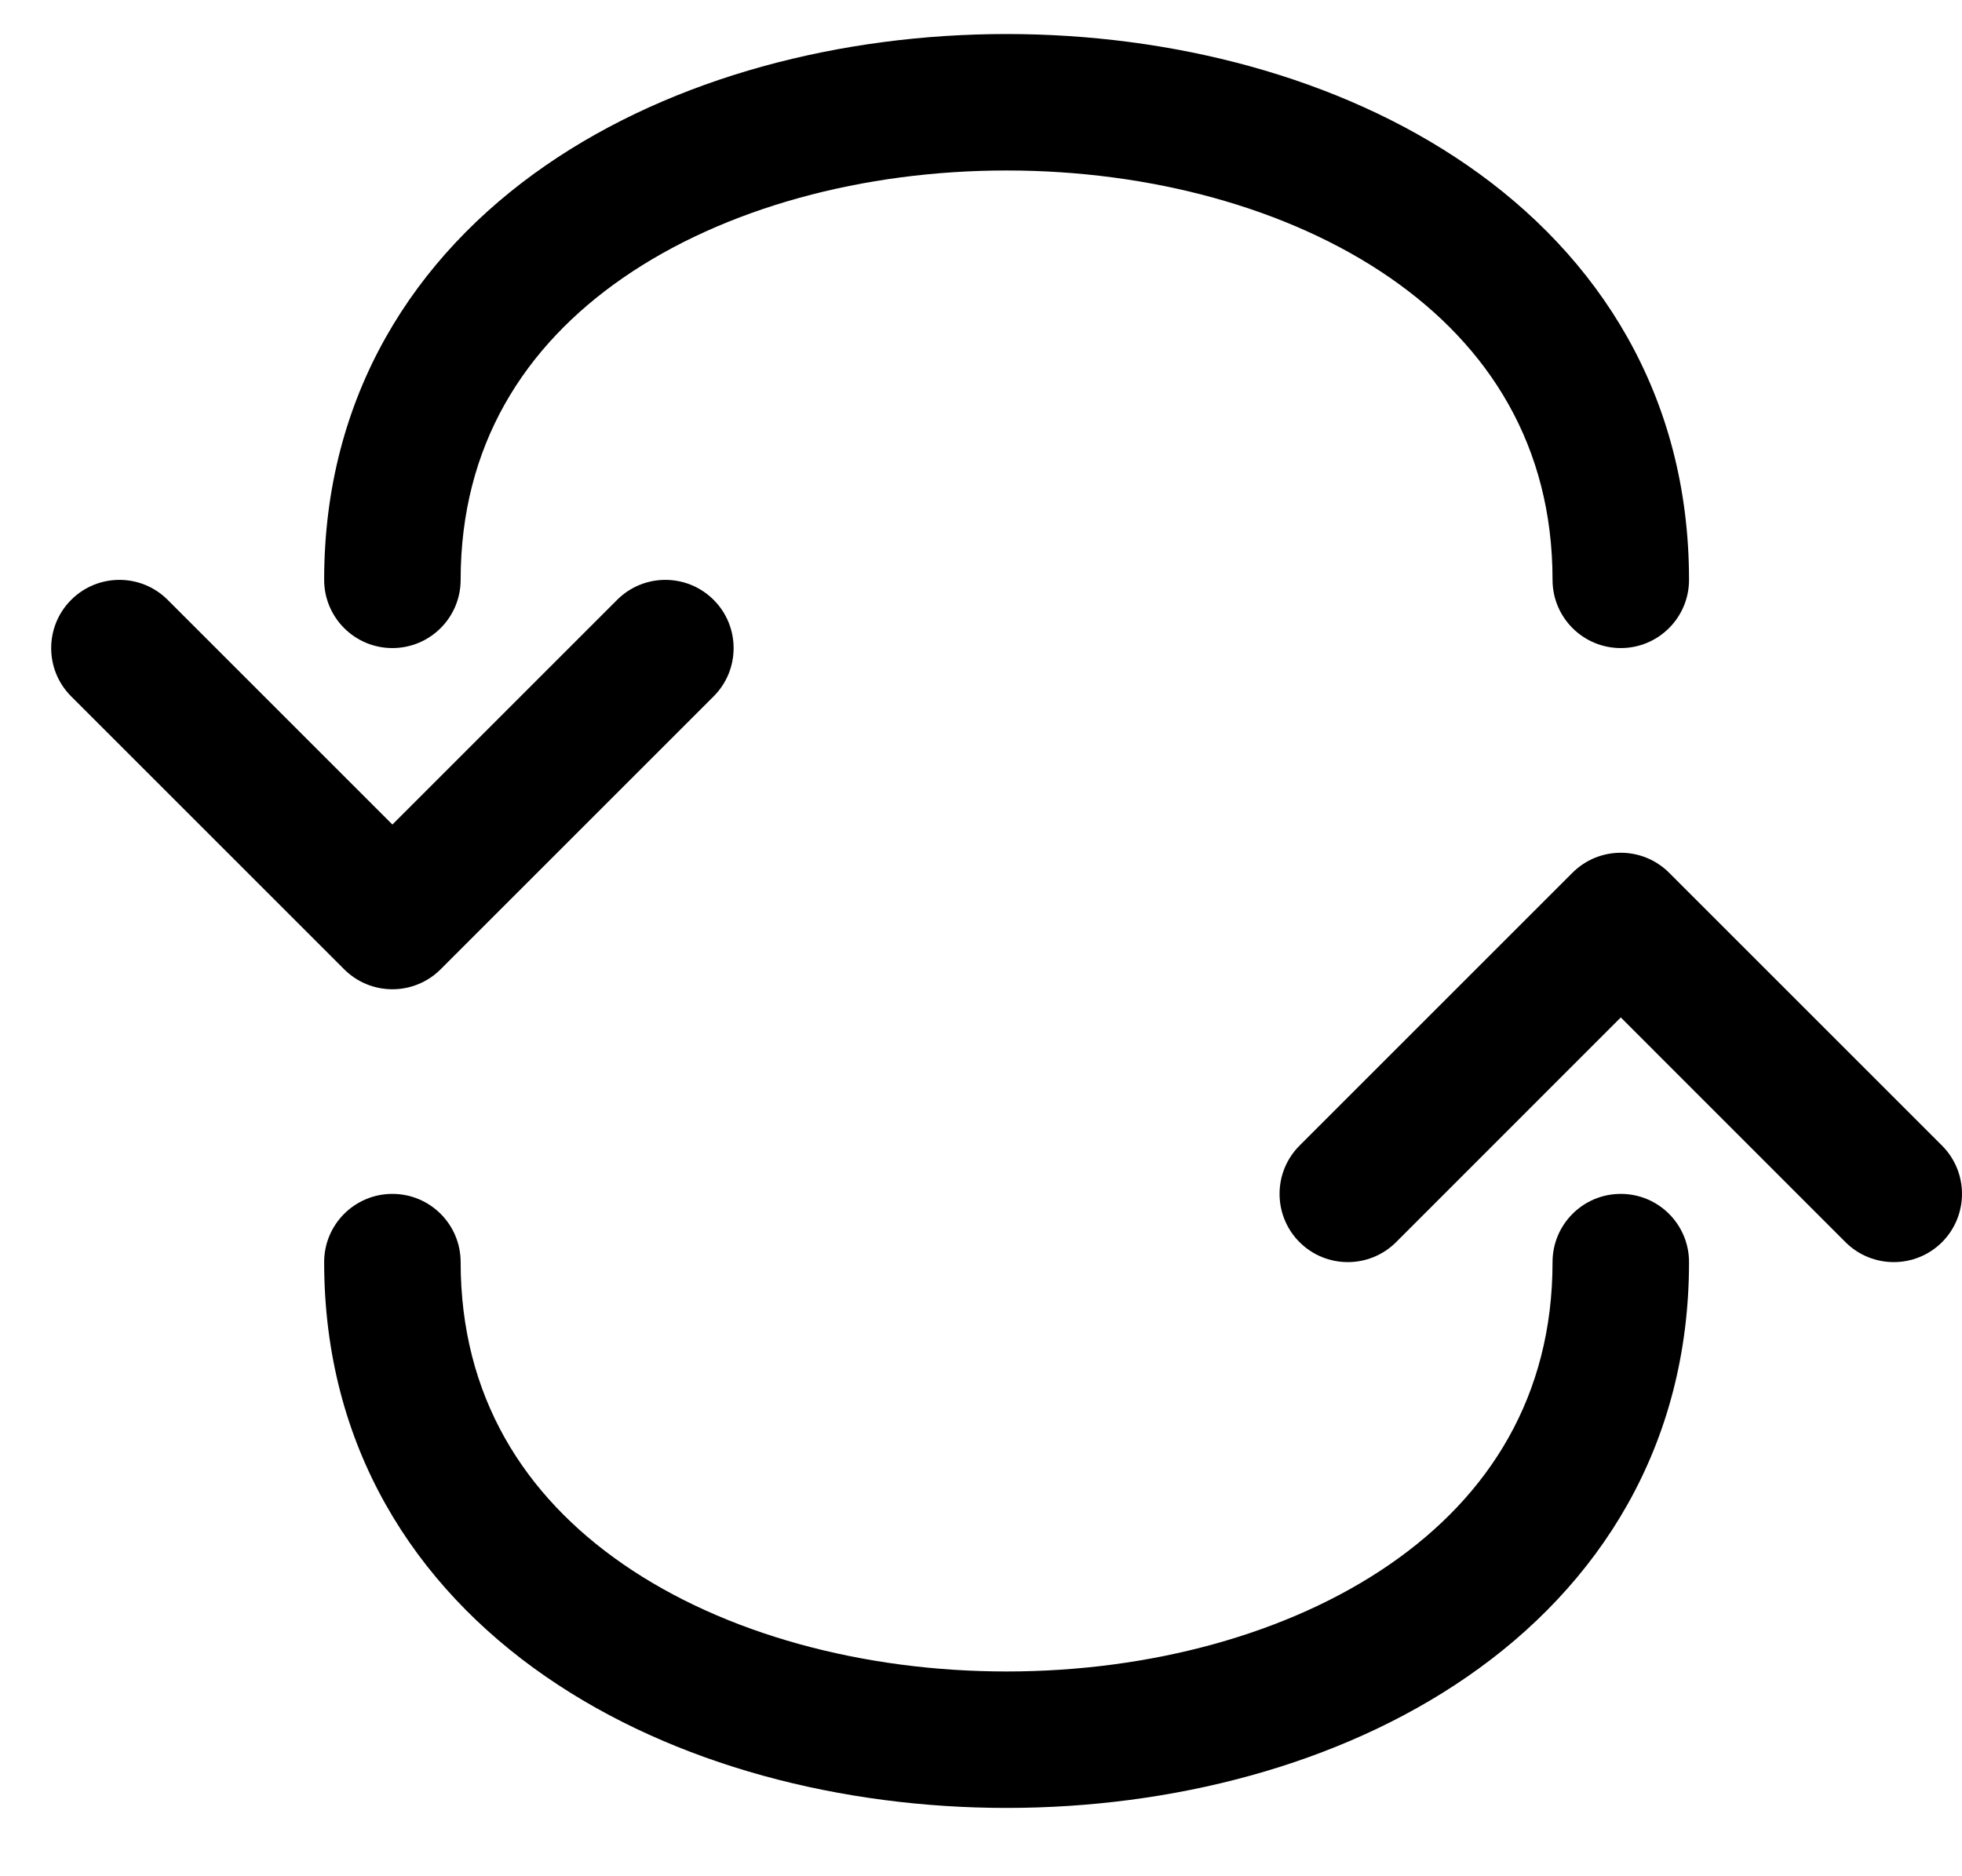
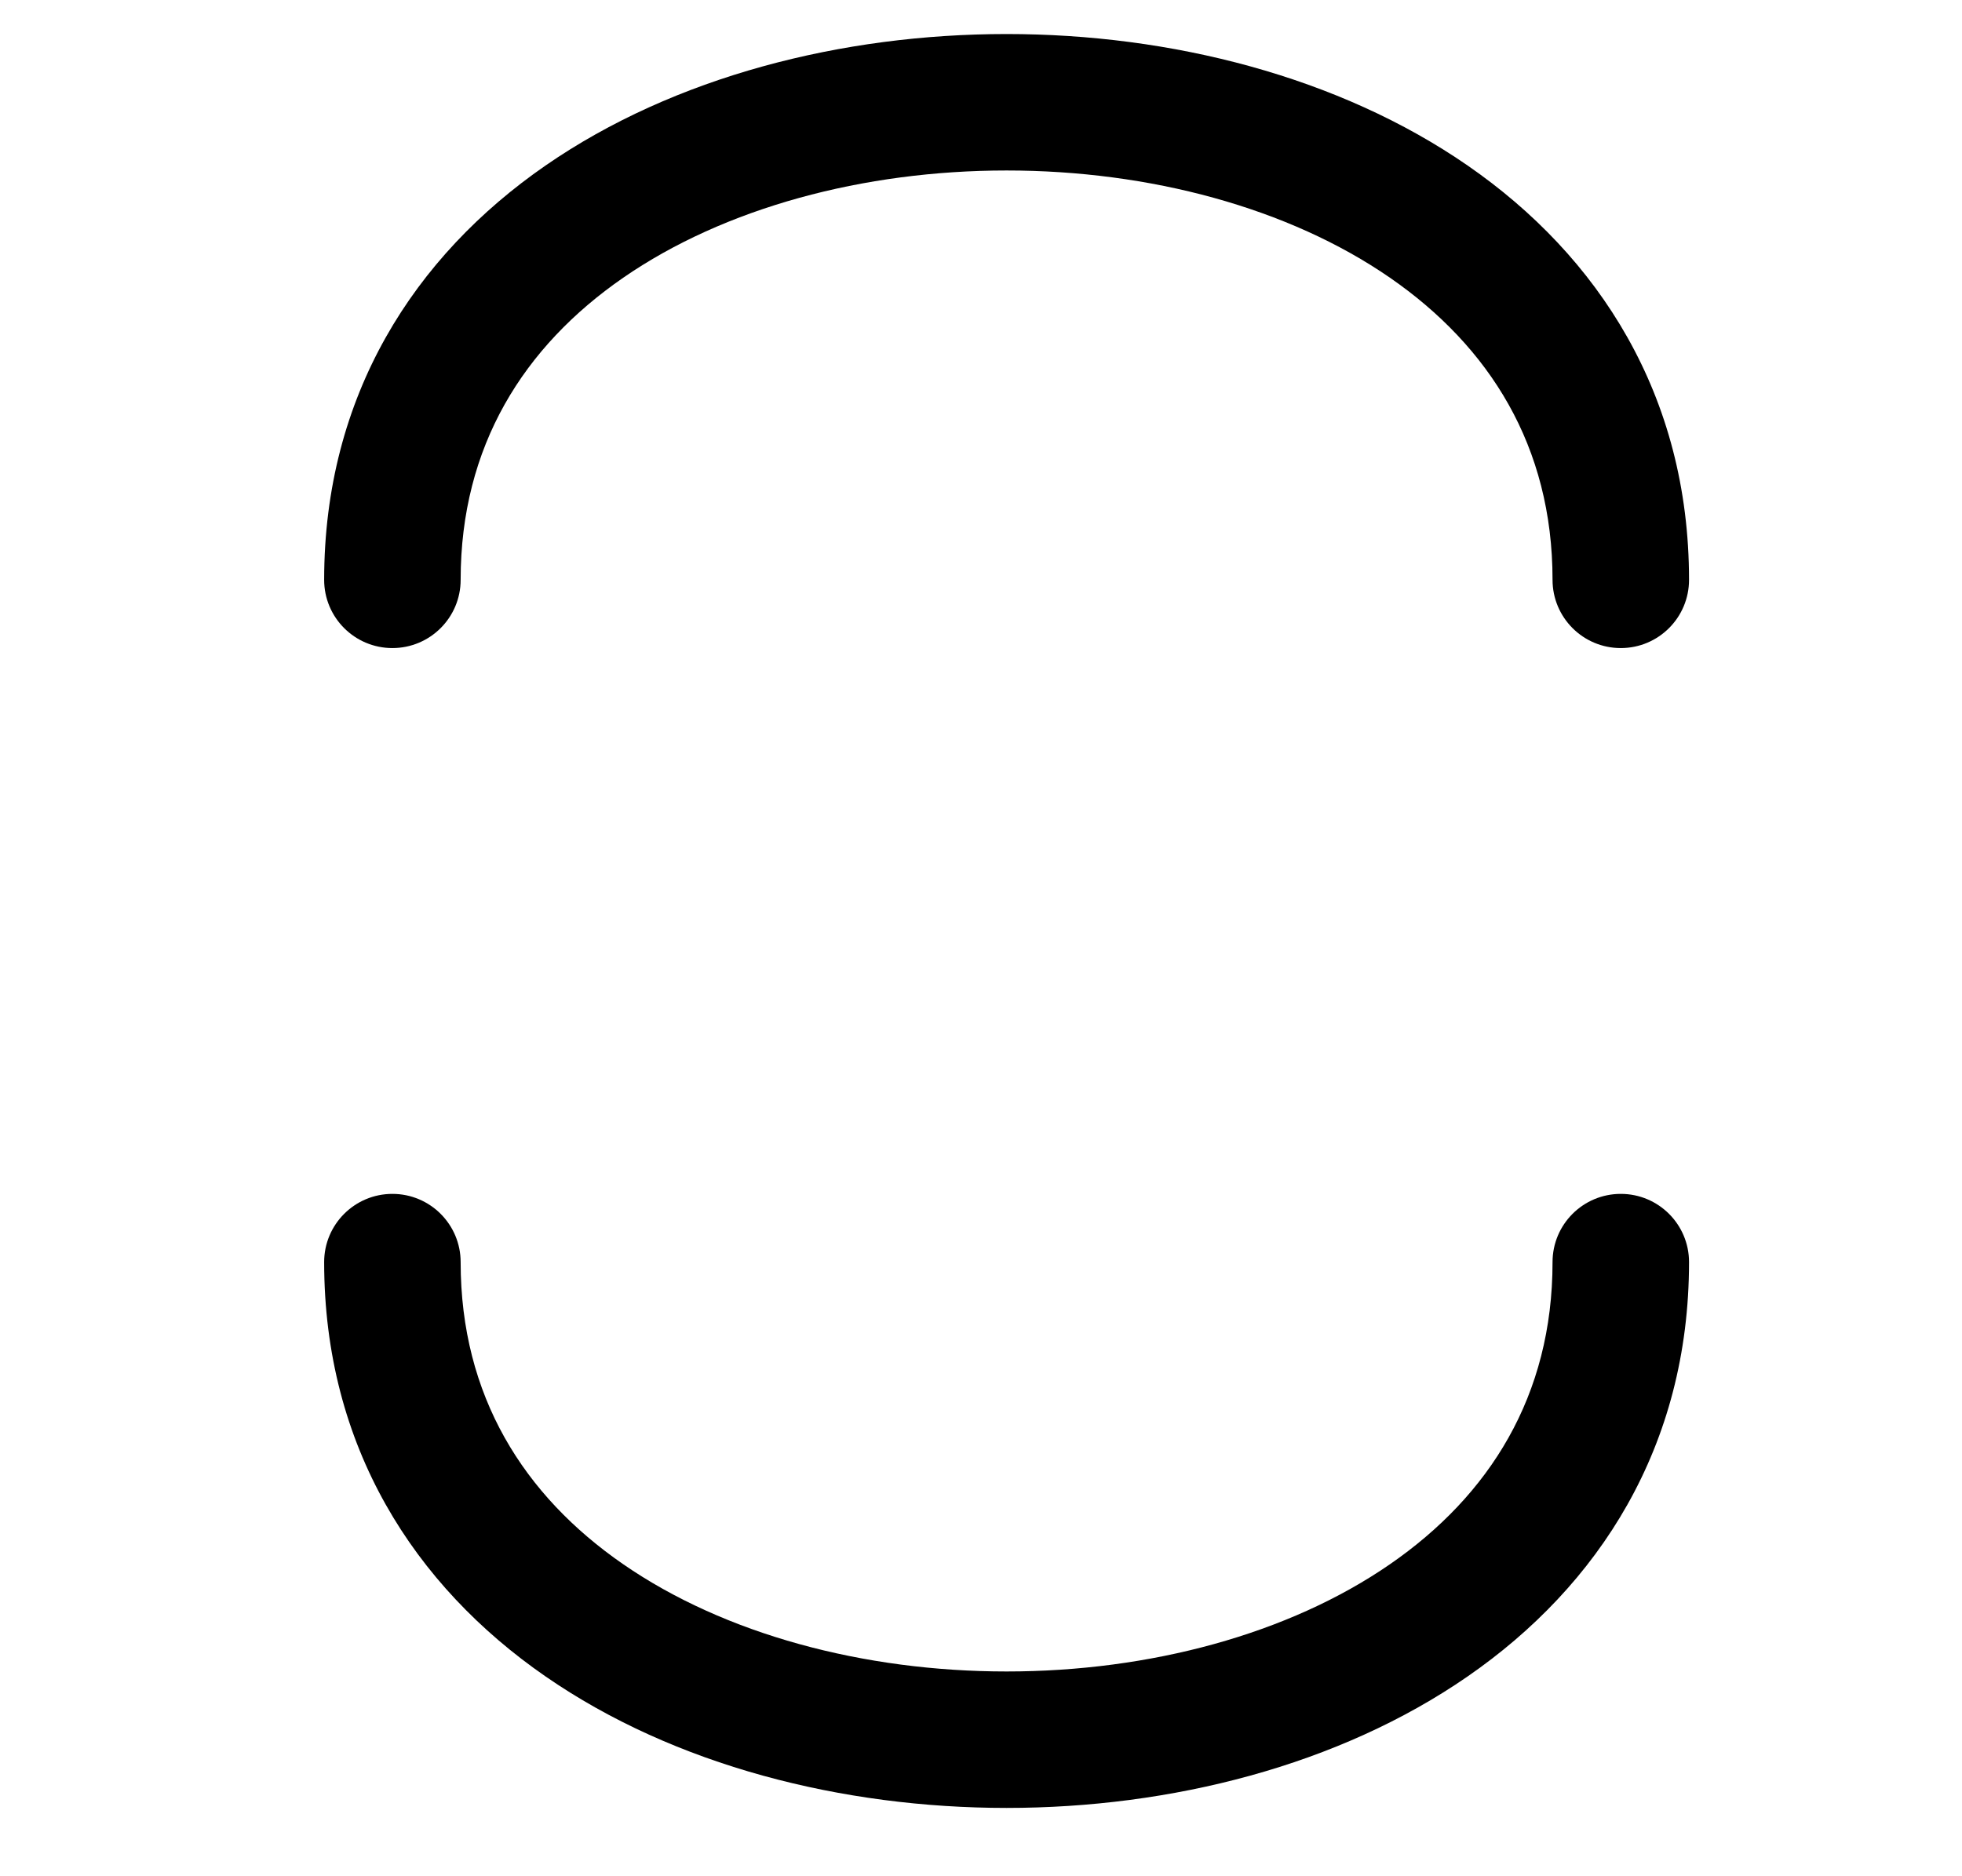
<svg xmlns="http://www.w3.org/2000/svg" width="23" height="22" viewBox="0 0 23 22" fill="none">
  <g id="Group 24">
    <path id="Vector 1 (Stroke)" fill-rule="evenodd" clip-rule="evenodd" d="M7.305 3.257C6.141 4.062 5.4 5.23 5.4 6.799C5.4 7.241 5.042 7.599 4.6 7.599C4.158 7.599 3.8 7.241 3.8 6.799C3.8 4.636 4.859 3.003 6.395 1.941C7.907 0.896 9.876 0.399 11.8 0.399C13.725 0.399 15.693 0.896 17.205 1.941C18.741 3.003 19.8 4.636 19.8 6.799C19.8 7.241 19.442 7.599 19 7.599C18.558 7.599 18.2 7.241 18.2 6.799C18.2 5.23 17.459 4.062 16.295 3.257C15.107 2.436 13.476 1.999 11.8 1.999C10.124 1.999 8.493 2.436 7.305 3.257Z" fill="black" />
    <path id="Vector 3 (Stroke)" fill-rule="evenodd" clip-rule="evenodd" d="M16.295 18.341C17.459 17.537 18.2 16.369 18.2 14.799C18.2 14.357 18.558 13.999 19 13.999C19.442 13.999 19.8 14.357 19.8 14.799C19.8 16.963 18.741 18.595 17.205 19.657C15.693 20.703 13.725 21.199 11.8 21.199C9.876 21.199 7.907 20.703 6.395 19.657C4.859 18.595 3.8 16.963 3.8 14.799C3.8 14.357 4.158 13.999 4.6 13.999C5.042 13.999 5.4 14.357 5.4 14.799C5.4 16.369 6.141 17.537 7.305 18.341C8.493 19.162 10.124 19.599 11.8 19.599C13.476 19.599 15.107 19.162 16.295 18.341Z" fill="black" />
-     <path id="Vector 5 (Stroke)" fill-rule="evenodd" clip-rule="evenodd" d="M18.434 10.233C18.747 9.921 19.253 9.921 19.566 10.233L22.766 13.433C23.078 13.746 23.078 14.252 22.766 14.565C22.453 14.877 21.947 14.877 21.634 14.565L19 11.93L16.366 14.565C16.053 14.877 15.547 14.877 15.234 14.565C14.922 14.252 14.922 13.746 15.234 13.433L18.434 10.233Z" fill="black" />
-     <path id="Vector 6 (Stroke)" fill-rule="evenodd" clip-rule="evenodd" d="M4.034 11.365C4.347 11.678 4.853 11.678 5.166 11.365L8.366 8.165C8.678 7.853 8.678 7.346 8.366 7.034C8.053 6.721 7.547 6.721 7.234 7.034L4.6 9.668L1.966 7.034C1.653 6.721 1.147 6.721 0.834 7.034C0.522 7.346 0.522 7.853 0.834 8.165L4.034 11.365Z" fill="black" />
  </g>
</svg>